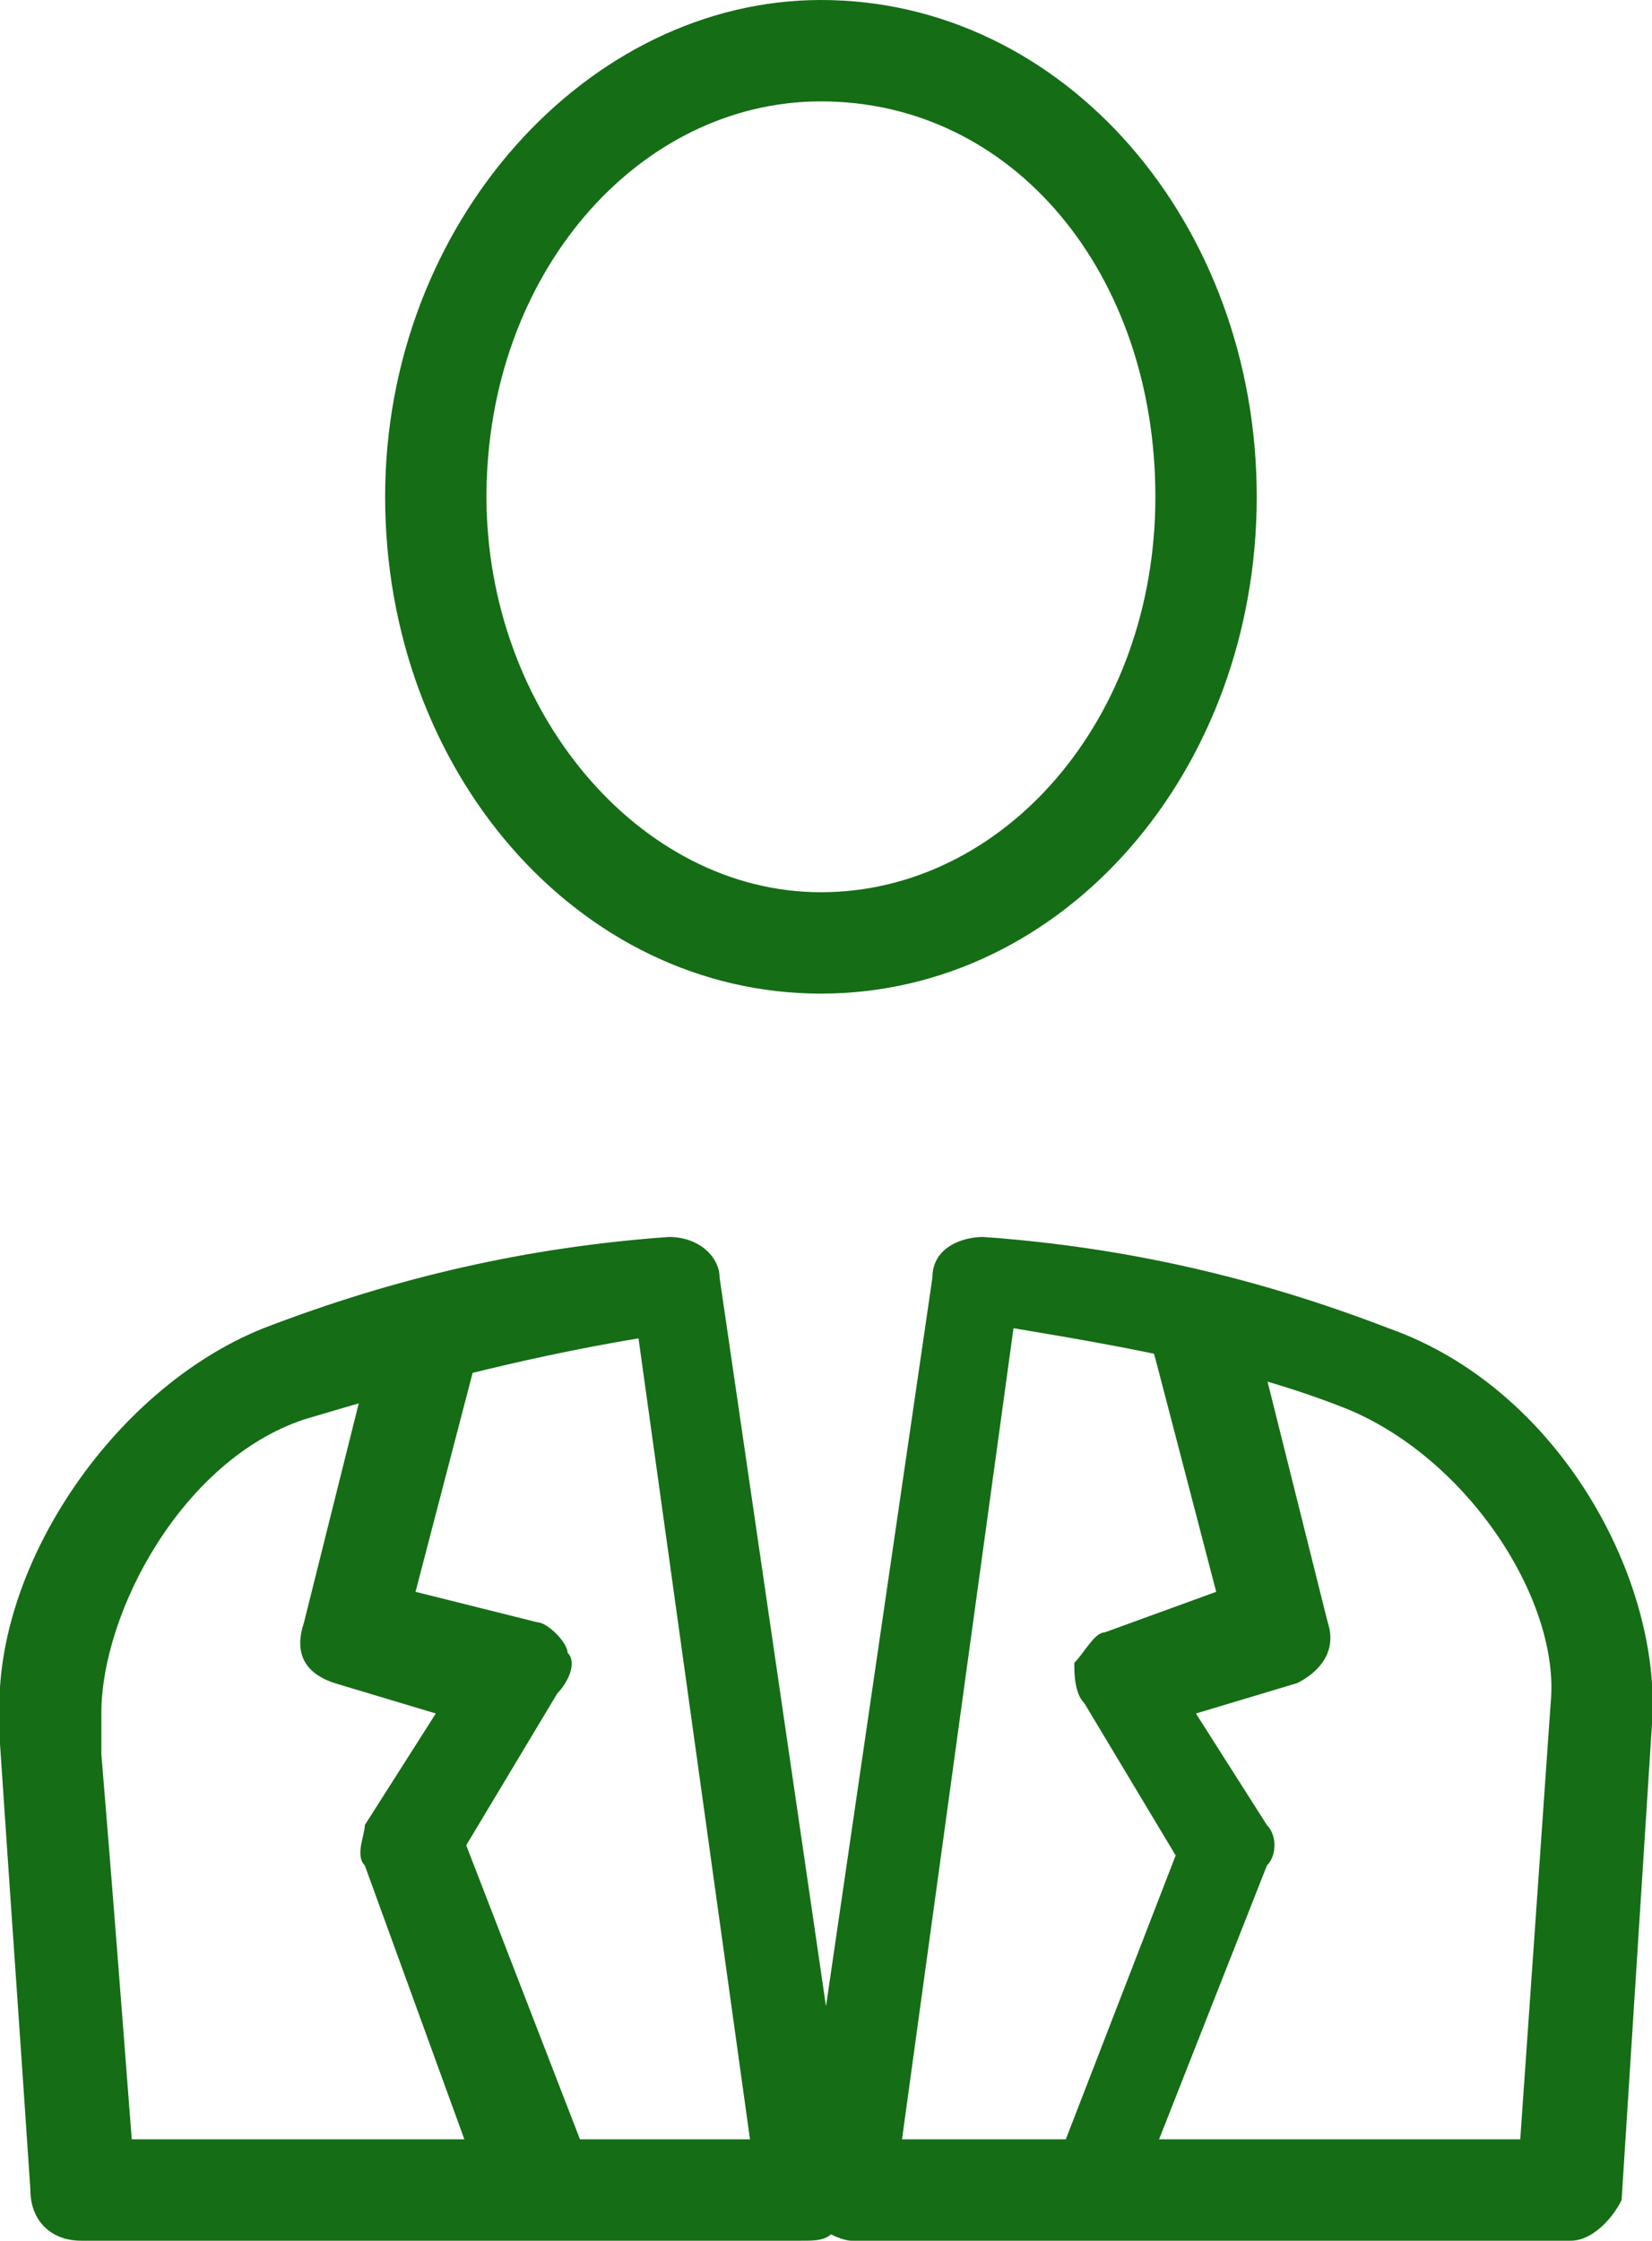
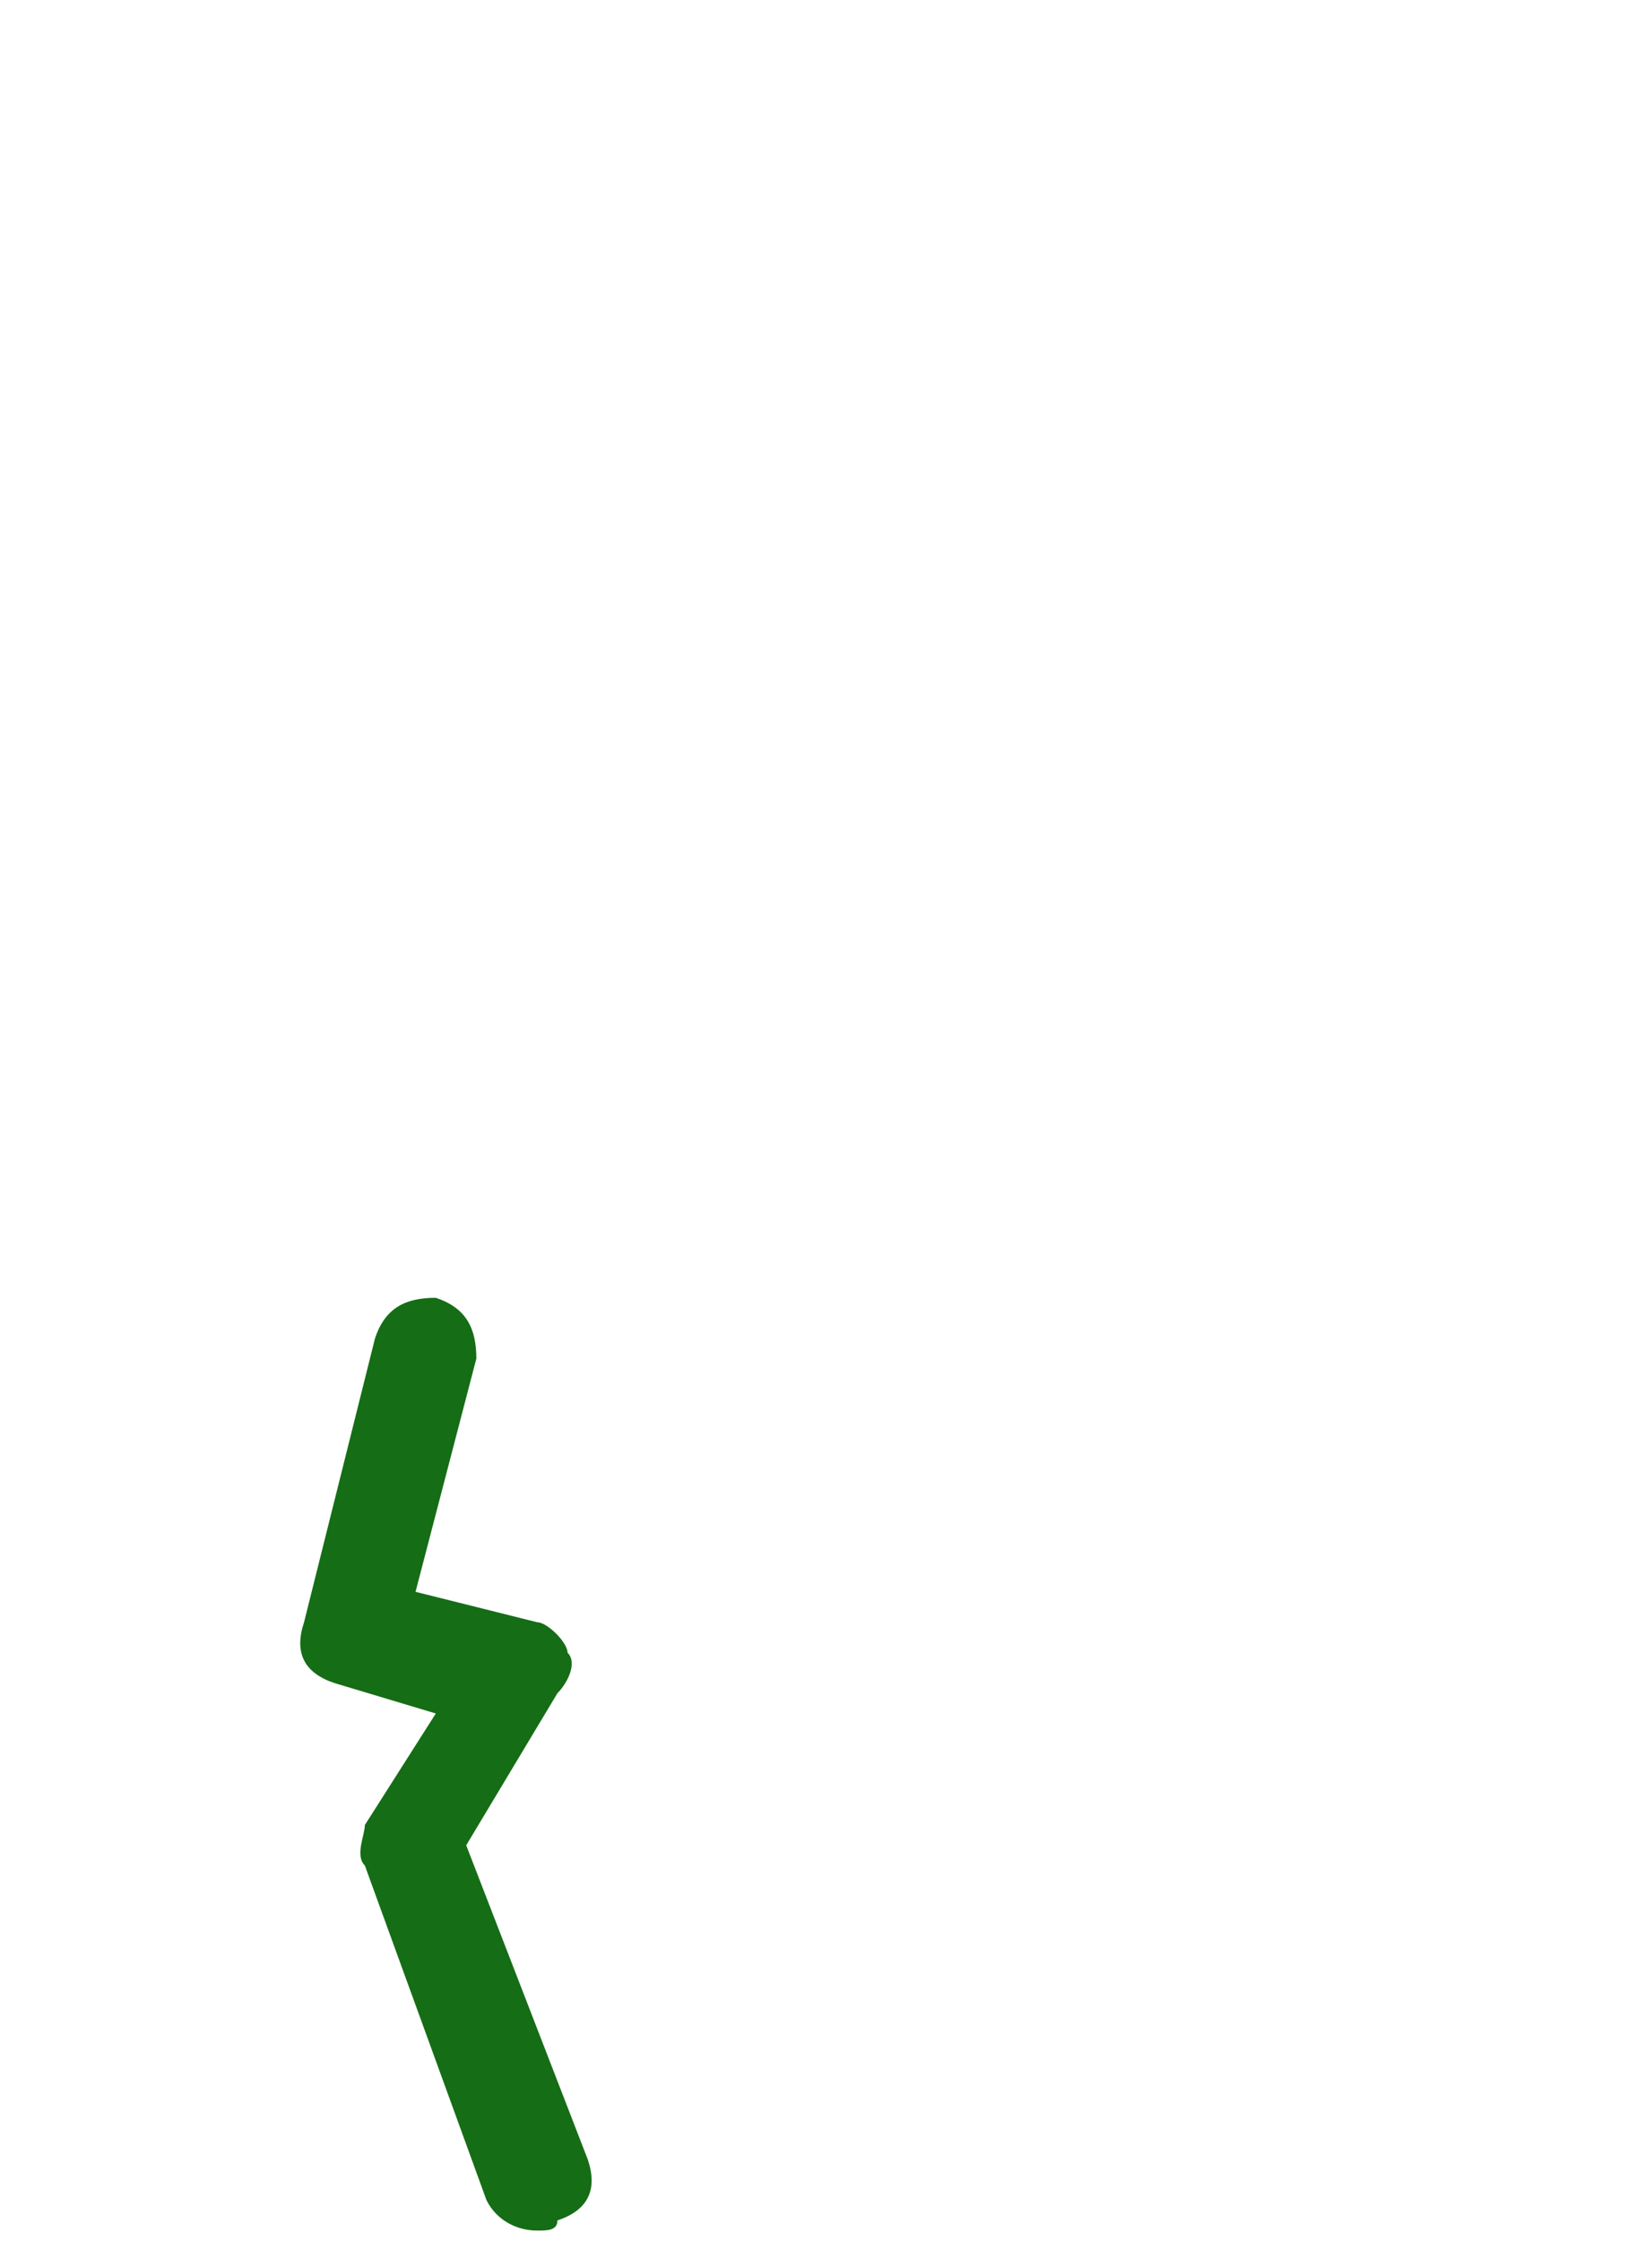
<svg xmlns="http://www.w3.org/2000/svg" version="1.1" id="Layer_1" x="0px" y="0px" viewBox="0 0 16.3 22.1" style="enable-background:new 0 0 16.3 22.1;" xml:space="preserve">
  <style type="text/css">
	.st0{fill:#156D16;}
</style>
  <g>
    <g>
-       <path class="st0" d="M8.1,9.8c-2.4,0-4.3-2.2-4.3-4.9S5.8,0,8.1,0c2.4,0,4.3,2.2,4.3,4.9S10.5,9.8,8.1,9.8L8.1,9.8z M8.1,1    C6.3,1,4.8,2.7,4.8,4.9c0,2.1,1.5,3.9,3.3,3.9c1.8,0,3.3-1.7,3.3-3.9C11.4,2.7,10,1,8.1,1L8.1,1z" />
+       </g>
+     <g>
+       <g>
+         </g>
+       <g>
+         </g>
    </g>
    <g>
      <g>
-         <path class="st0" d="M7.9,22.1H0.8c-0.3,0-0.5-0.2-0.5-0.5c-0.1-1.5-0.2-2.9-0.3-4.4L0,17c-0.1-1.5,1.1-3.3,2.6-3.9     c1.3-0.5,2.6-0.8,4-0.9c0.3,0,0.5,0.2,0.5,0.4l1.3,8.9c0,0.1,0,0.3-0.1,0.4C8.2,22.1,8.1,22.1,7.9,22.1L7.9,22.1z M1.3,21.1h6.1     l-1.1-7.9C5.1,13.4,4,13.7,3,14c-1.2,0.4-2,1.9-2,2.9l0,0.4C1.1,18.5,1.2,19.8,1.3,21.1L1.3,21.1z" />
-       </g>
-       <g>
-         <path class="st0" d="M15.5,22.1H8.4c-0.1,0-0.3-0.1-0.4-0.2c-0.1-0.1-0.1-0.3-0.1-0.4l1.3-8.9c0-0.3,0.3-0.4,0.5-0.4     c1.4,0.1,2.7,0.4,4,0.9c1.7,0.6,2.7,2.5,2.6,3.9L16,21.7C15.9,21.9,15.7,22.1,15.5,22.1L15.5,22.1z M8.9,21.1H15l0.3-4.3     c0.1-1-0.8-2.4-2-2.9c-1-0.4-2.1-0.6-3.3-0.8L8.9,21.1L8.9,21.1z" />
-       </g>
-     </g>
-     <g>
-       <g>
-         <path class="st0" d="M10.9,22c-0.1,0-0.1,0-0.2,0c-0.3-0.1-0.4-0.4-0.3-0.6l1.2-3.1l-0.9-1.5c-0.1-0.1-0.1-0.3-0.1-0.4     c0.1-0.1,0.2-0.3,0.3-0.3l1.1-0.4l-0.6-2.3c-0.1-0.3,0.1-0.5,0.4-0.6c0.3-0.1,0.5,0.1,0.6,0.4l0.7,2.8c0.1,0.3-0.1,0.5-0.3,0.6     l-1,0.3l0.7,1.1c0.1,0.1,0.1,0.3,0,0.4l-1.3,3.3C11.3,21.8,11.1,22,10.9,22L10.9,22z" />
-       </g>
+         </g>
      <g>
        <path class="st0" d="M5.3,22c-0.2,0-0.4-0.1-0.5-0.3l-1.2-3.3c-0.1-0.1,0-0.3,0-0.4l0.7-1.1l-1-0.3c-0.3-0.1-0.4-0.3-0.3-0.6     l0.7-2.8c0.1-0.3,0.3-0.4,0.6-0.4c0.3,0.1,0.4,0.3,0.4,0.6l-0.6,2.3L5.3,16c0.1,0,0.3,0.2,0.3,0.3c0.1,0.1,0,0.3-0.1,0.4     l-0.9,1.5l1.2,3.1c0.1,0.3,0,0.5-0.3,0.6C5.5,22,5.4,22,5.3,22L5.3,22z" />
      </g>
    </g>
  </g>
</svg>